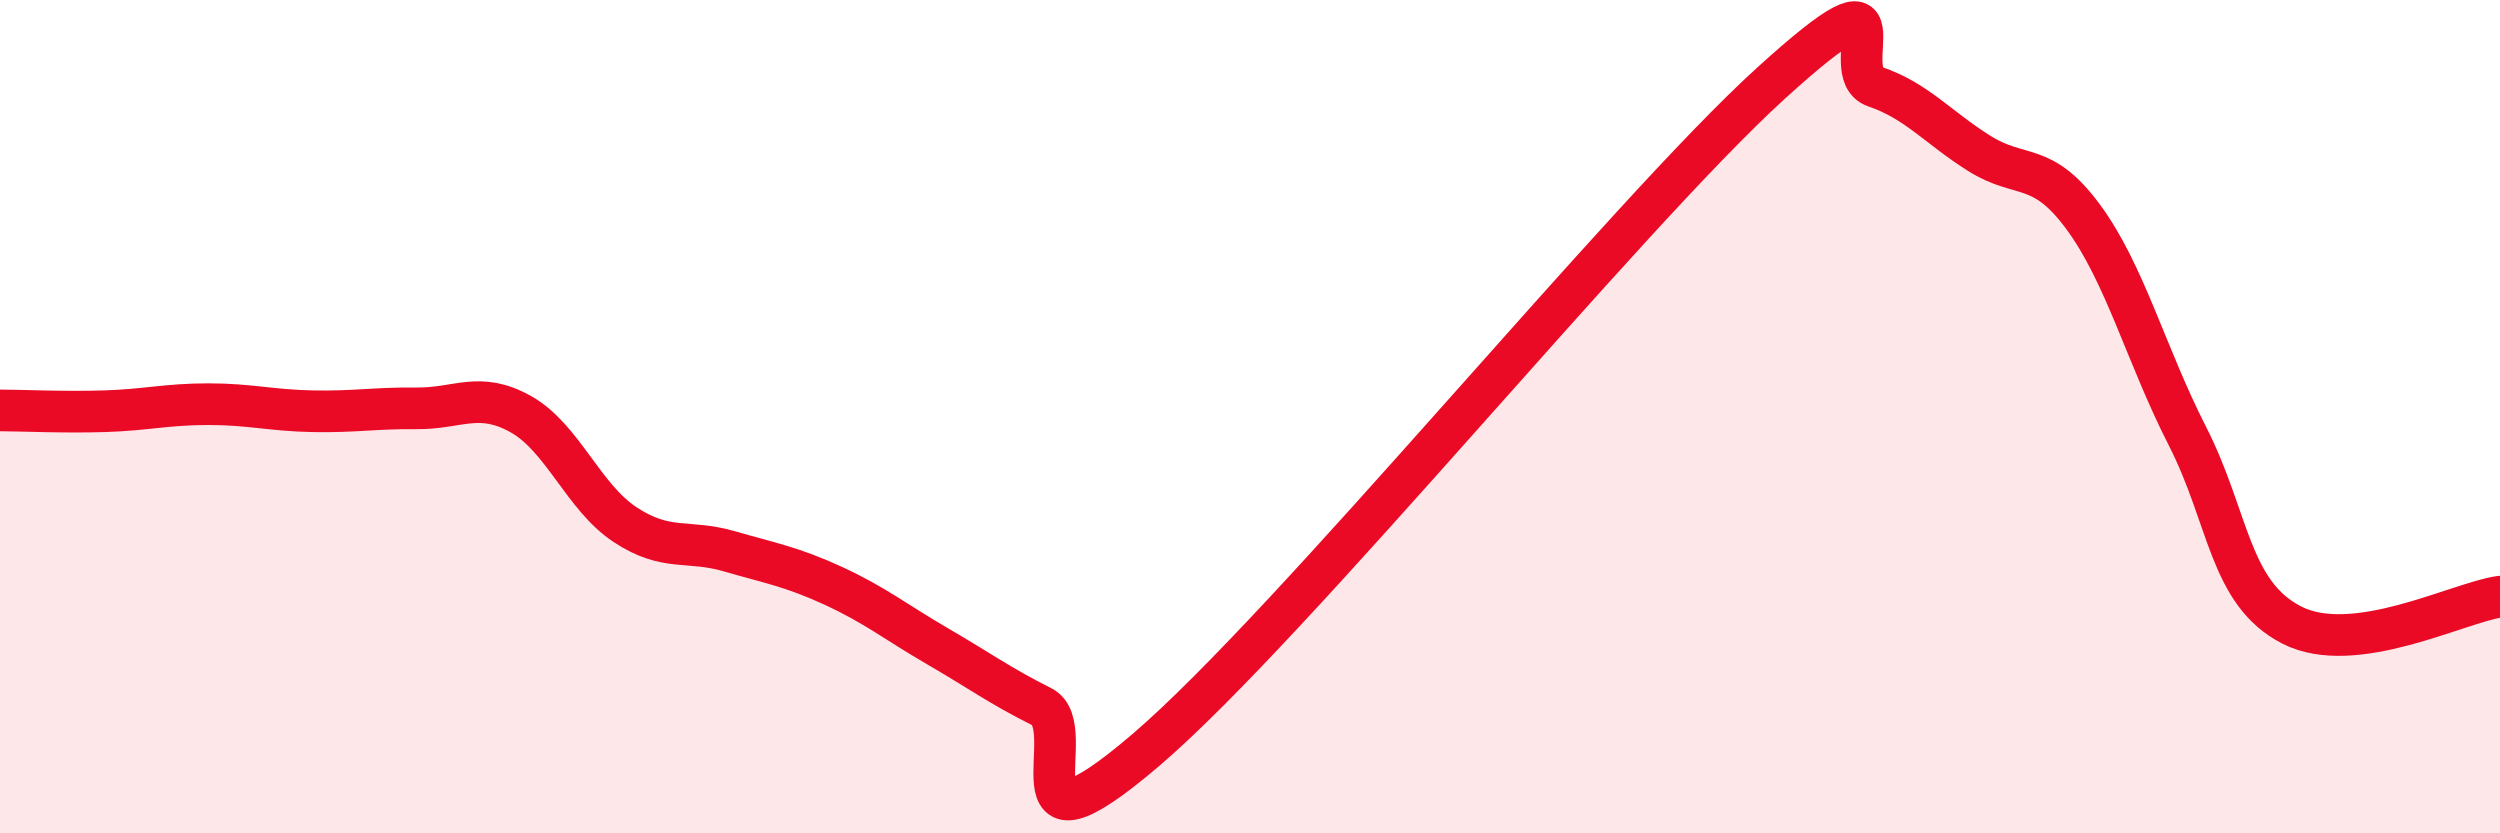
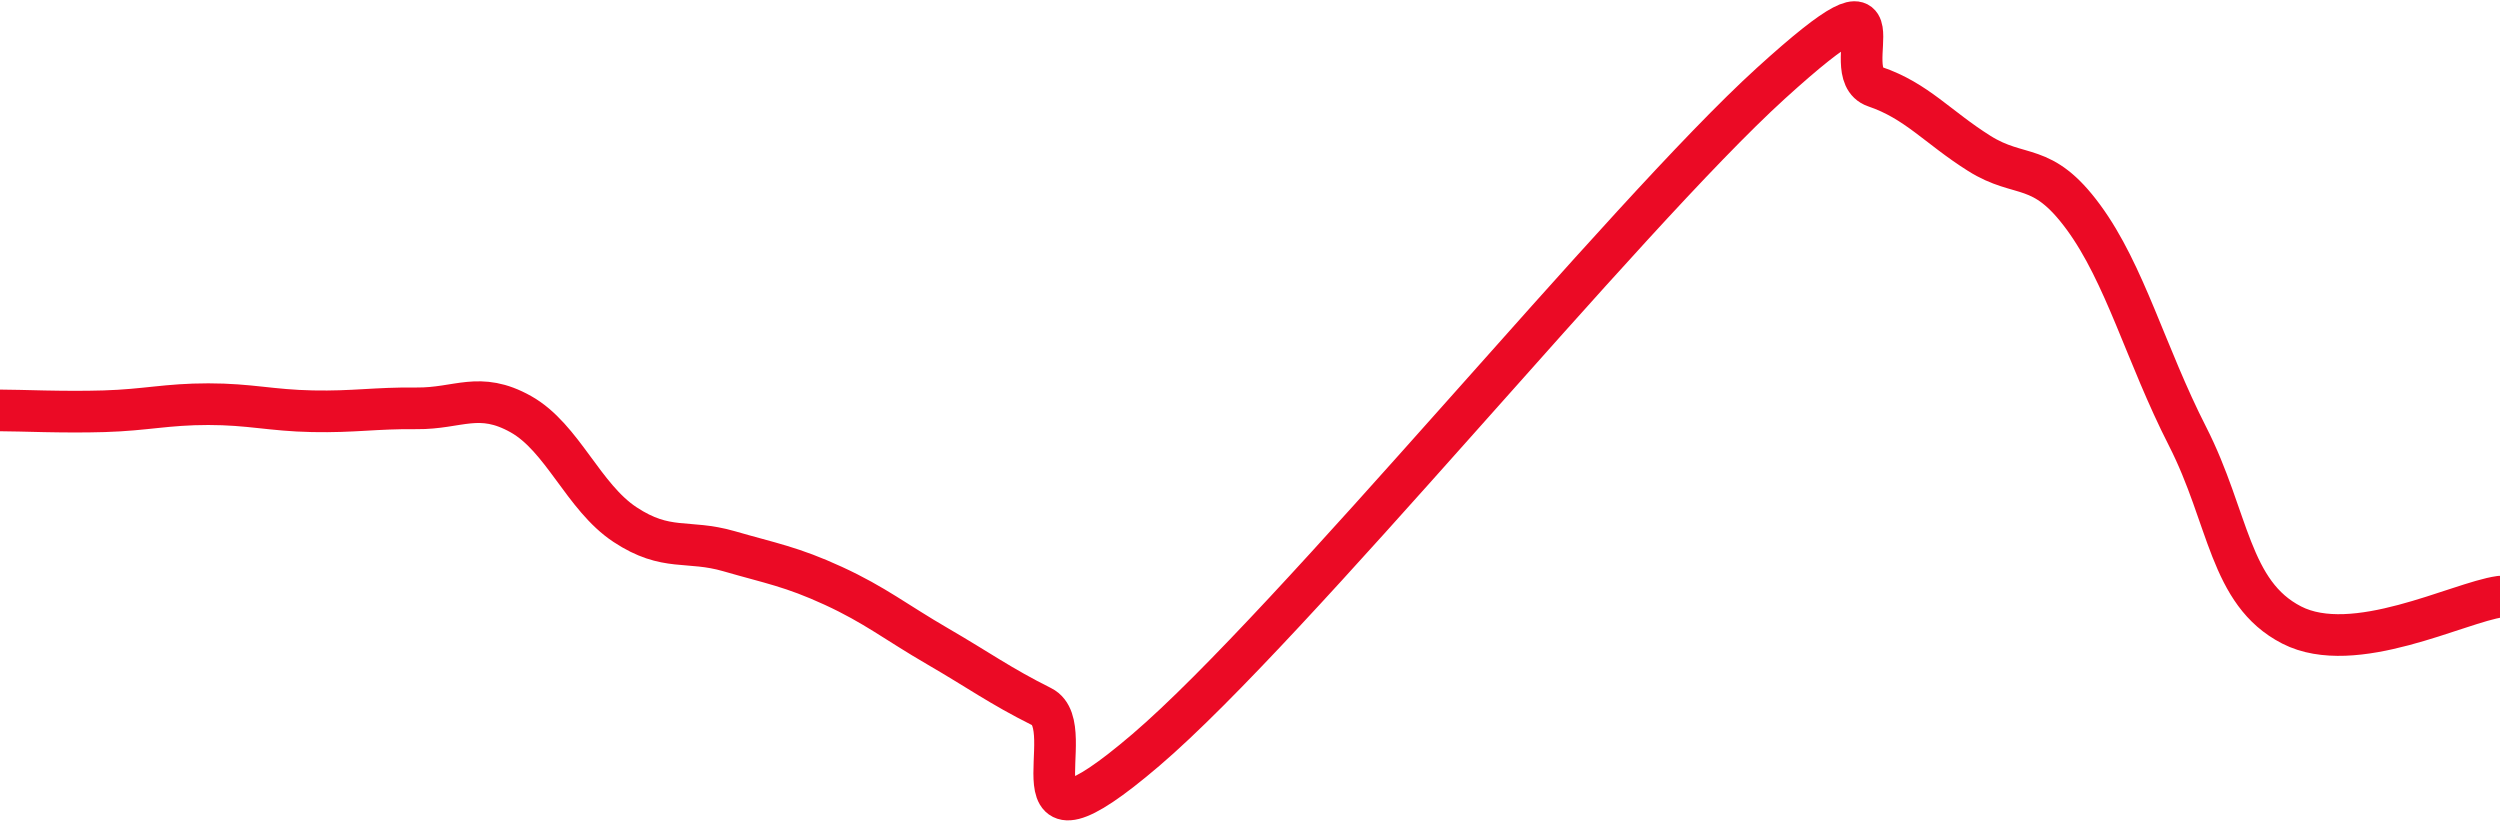
<svg xmlns="http://www.w3.org/2000/svg" width="60" height="20" viewBox="0 0 60 20">
-   <path d="M 0,9.85 C 0.5,9.85 1.5,9.9 2.5,9.87 C 3.5,9.84 4,9.7 5,9.7 C 6,9.7 6.5,9.85 7.5,9.87 C 8.5,9.89 9,9.79 10,9.8 C 11,9.81 11.5,9.38 12.5,9.94 C 13.5,10.5 14,11.93 15,12.59 C 16,13.25 16.5,12.94 17.5,13.23 C 18.5,13.52 19,13.6 20,14.06 C 21,14.52 21.5,14.93 22.5,15.51 C 23.5,16.09 24,16.46 25,16.96 C 26,17.46 24,20.99 27.5,18 C 31,15.01 39,5.18 42.5,2 C 46,-1.18 44,1.74 45,2.08 C 46,2.42 46.5,3.05 47.5,3.68 C 48.5,4.31 49,3.85 50,5.21 C 51,6.57 51.5,8.51 52.5,10.47 C 53.5,12.43 53.5,14.23 55,15 C 56.5,15.77 59,14.46 60,14.32L60 20L0 20Z" fill="#EB0A25" opacity="0.1" stroke-linecap="round" stroke-linejoin="round" />
  <path d="M 0,9.85 C 0.5,9.85 1.5,9.9 2.5,9.87 C 3.5,9.84 4,9.7 5,9.7 C 6,9.7 6.5,9.85 7.5,9.87 C 8.5,9.89 9,9.79 10,9.8 C 11,9.81 11.5,9.38 12.5,9.94 C 13.5,10.5 14,11.93 15,12.59 C 16,13.25 16.5,12.94 17.5,13.23 C 18.5,13.52 19,13.6 20,14.06 C 21,14.52 21.5,14.93 22.5,15.51 C 23.5,16.09 24,16.46 25,16.96 C 26,17.46 24,20.99 27.5,18 C 31,15.01 39,5.18 42.5,2 C 46,-1.18 44,1.74 45,2.08 C 46,2.42 46.5,3.05 47.5,3.68 C 48.5,4.31 49,3.85 50,5.21 C 51,6.57 51.5,8.51 52.5,10.47 C 53.5,12.43 53.5,14.23 55,15 C 56.5,15.77 59,14.46 60,14.32" stroke="#EB0A25" stroke-width="1" fill="none" stroke-linecap="round" stroke-linejoin="round" />
</svg>